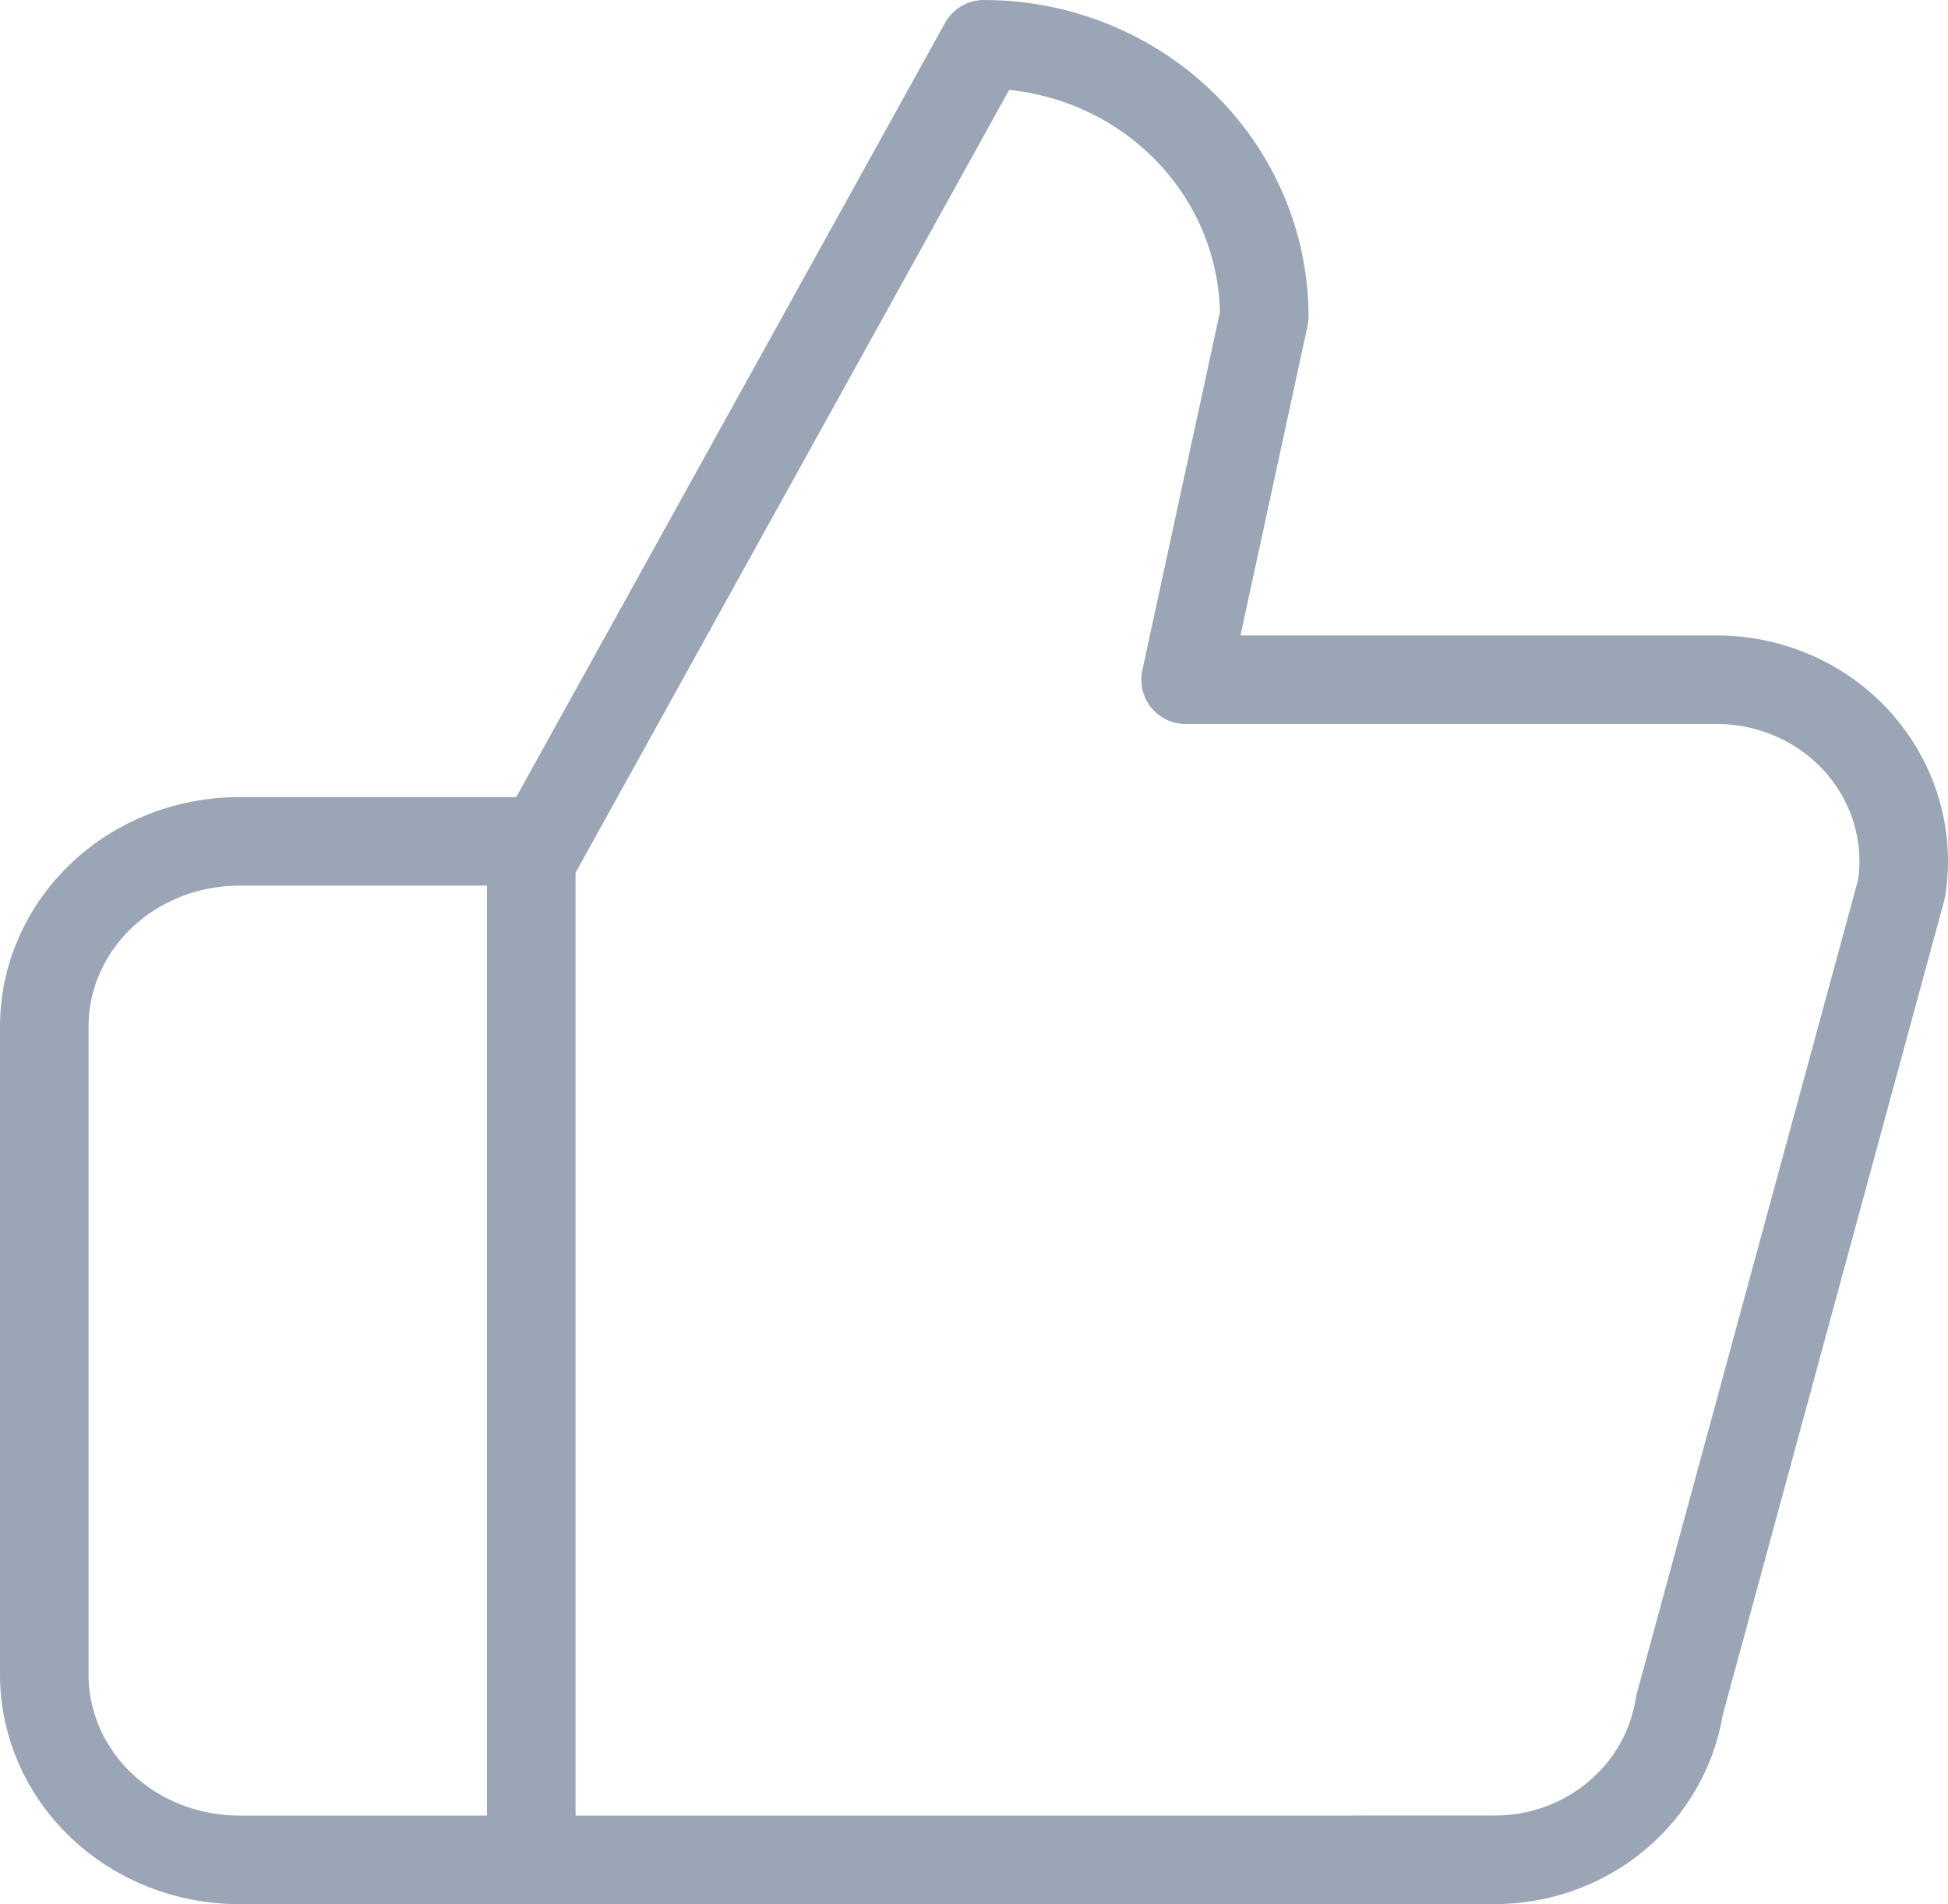
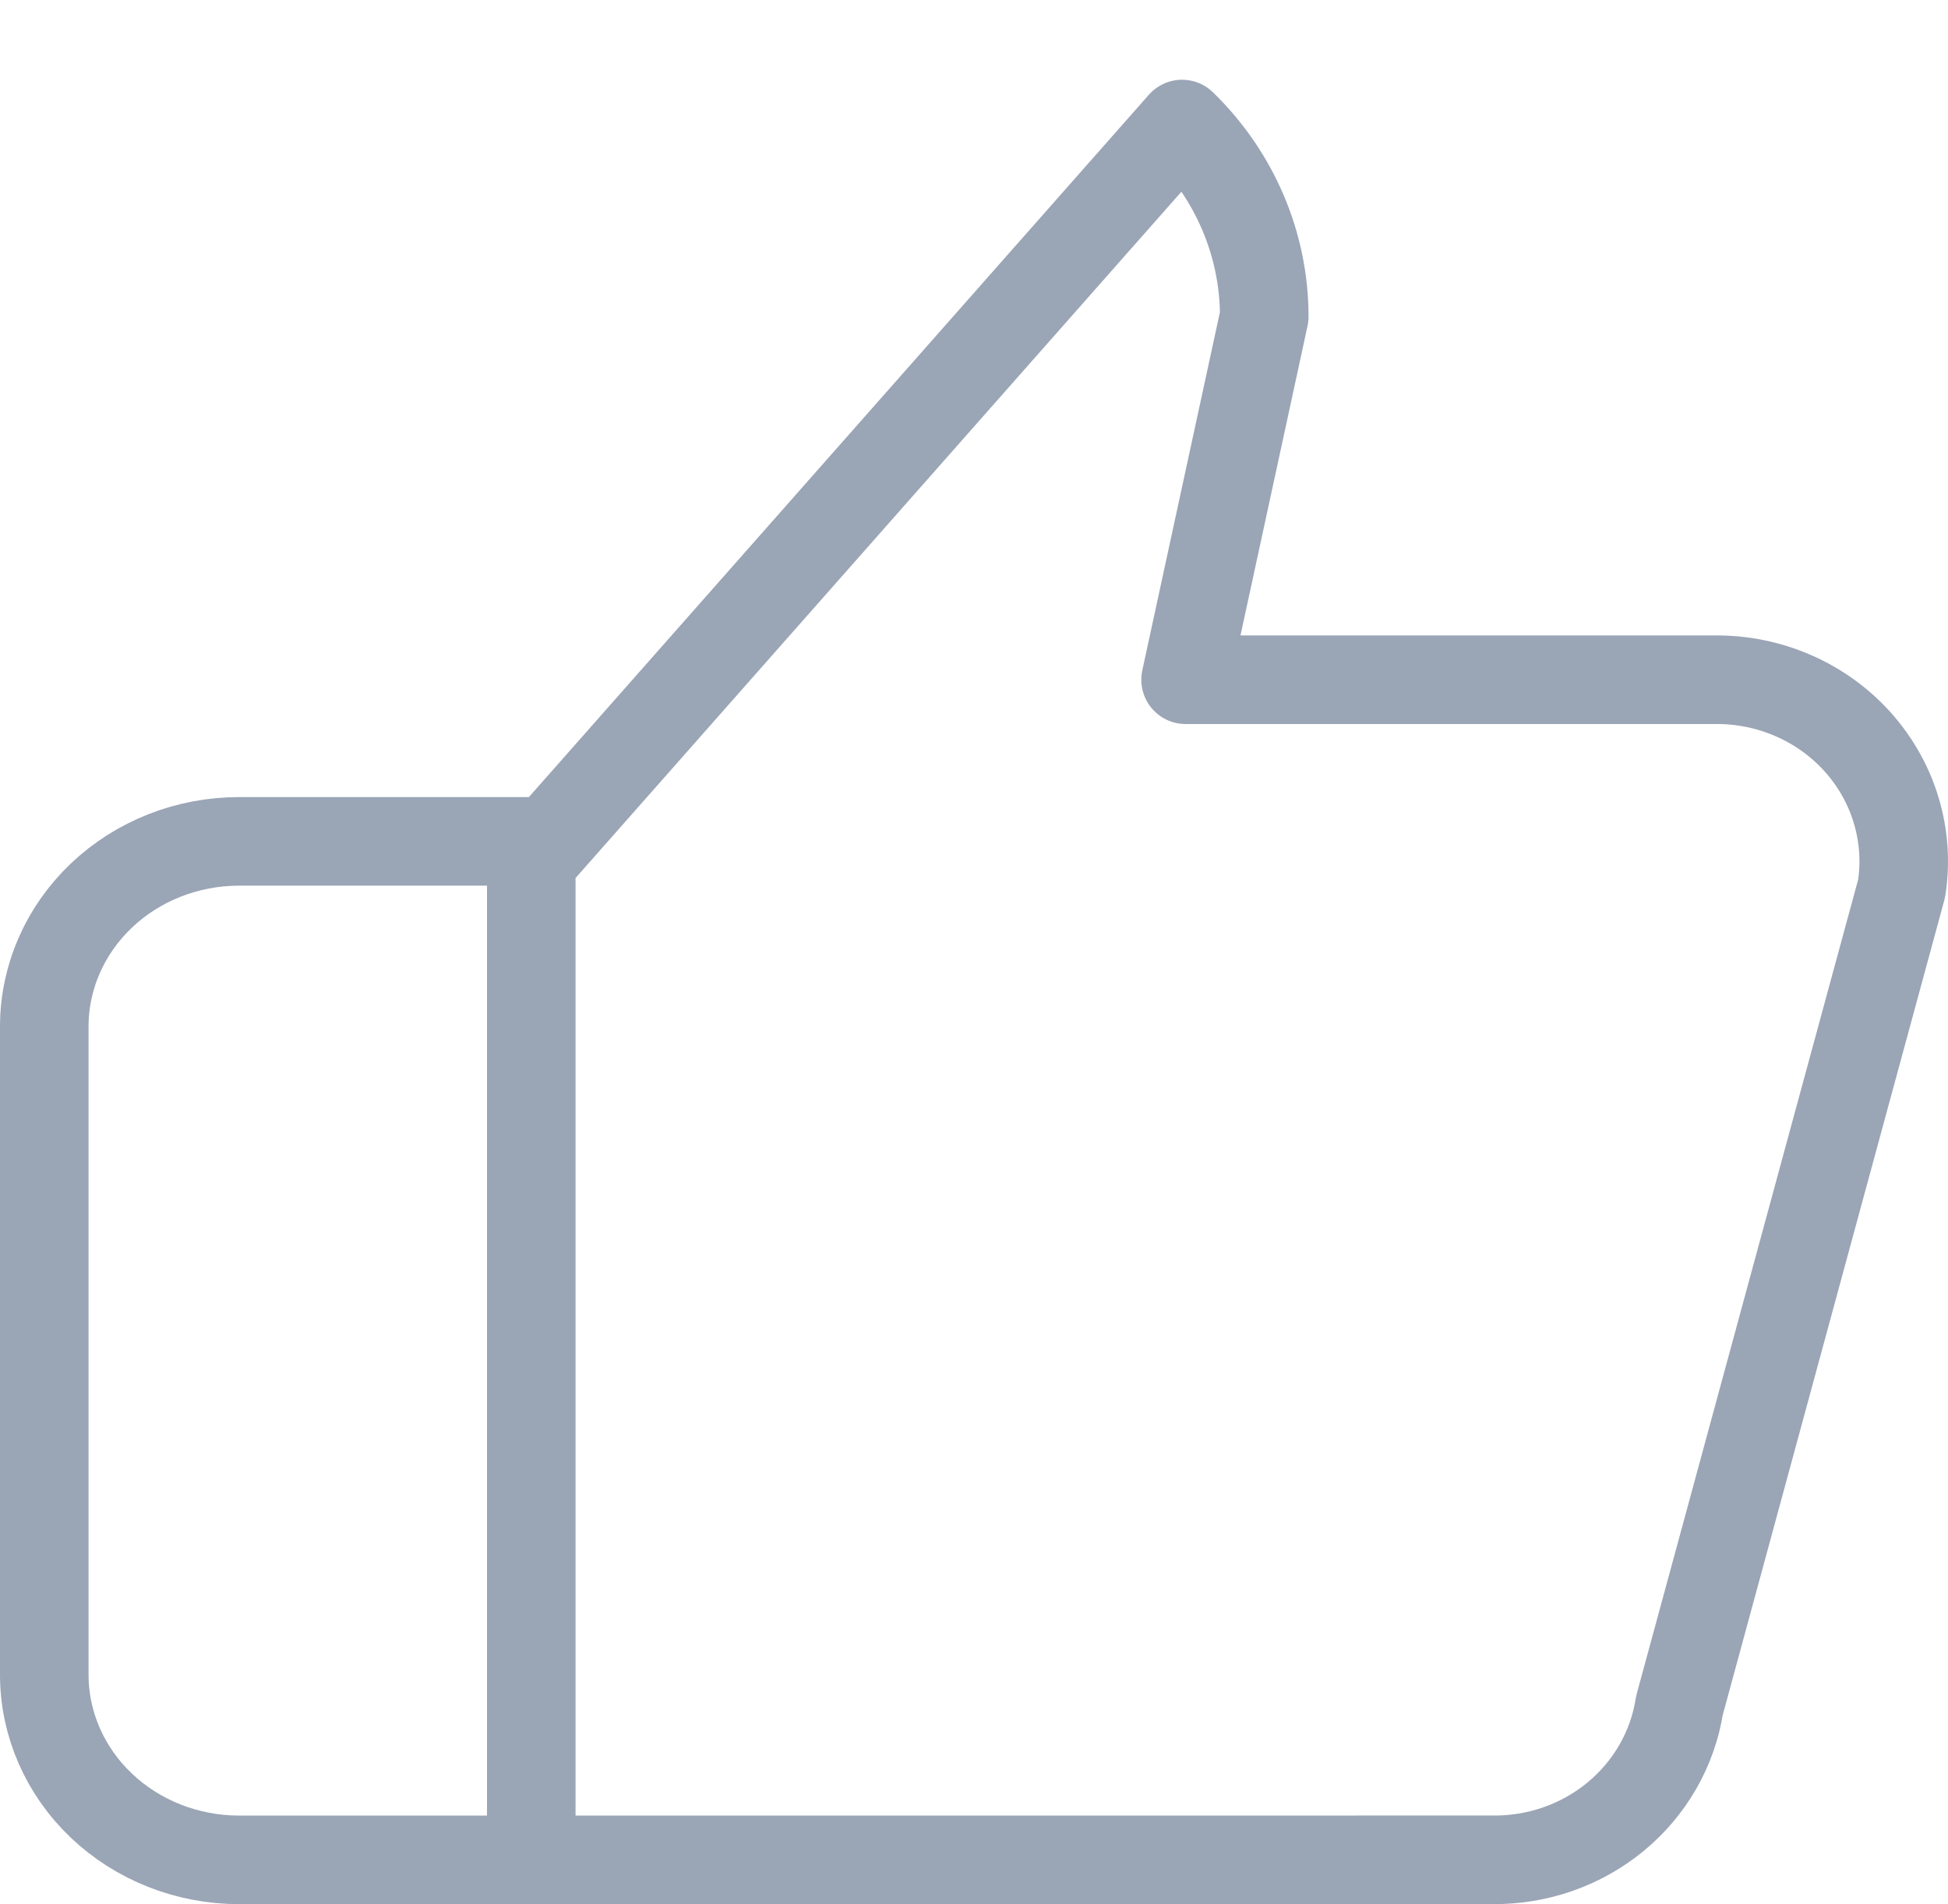
<svg xmlns="http://www.w3.org/2000/svg" width="44px" height="43px" viewBox="0 0 44 43" version="1.1">
  <title>Shape</title>
  <desc>Created with Sketch.</desc>
  <g id="Page-1" stroke="none" stroke-width="1" fill="none" fill-rule="evenodd" stroke-linecap="round" stroke-linejoin="round">
    <g id="thumbsup" transform="translate(-36, 1)" stroke="#9AA5B6" stroke-width="2">
-       <path d="M48,41 L41.4,41 C40.233,41 39.114,40.559 38.289,39.775 C37.464,38.991 37,37.927 37,36.818 L37,22.182 C37,21.073 37.464,20.009 38.289,19.225 C39.114,18.441 40.233,18 41.4,18 L48,18 L48,41 Z M62.779,14.35 L64.556,6.15 C64.556,4.519 63.888,2.955 62.7,1.801 C61.513,0.648 59.902,0 58.222,0 L48,18.45 L48,41 L69.711,40.999 C70.73,41.011 71.718,40.664 72.494,40.024 C73.27,39.383 73.781,38.492 73.934,37.515 L78.952,19.065 C79.044,18.477 79.003,17.877 78.832,17.306 C78.662,16.736 78.365,16.208 77.964,15.759 C77.562,15.311 77.065,14.952 76.506,14.709 C75.948,14.466 75.342,14.343 74.73,14.35 L62.779,14.35 Z" id="Shape" />
+       <path d="M48,41 L41.4,41 C40.233,41 39.114,40.559 38.289,39.775 C37.464,38.991 37,37.927 37,36.818 L37,22.182 C37,21.073 37.464,20.009 38.289,19.225 C39.114,18.441 40.233,18 41.4,18 L48,18 L48,41 Z M62.779,14.35 L64.556,6.15 C64.556,4.519 63.888,2.955 62.7,1.801 L48,18.45 L48,41 L69.711,40.999 C70.73,41.011 71.718,40.664 72.494,40.024 C73.27,39.383 73.781,38.492 73.934,37.515 L78.952,19.065 C79.044,18.477 79.003,17.877 78.832,17.306 C78.662,16.736 78.365,16.208 77.964,15.759 C77.562,15.311 77.065,14.952 76.506,14.709 C75.948,14.466 75.342,14.343 74.73,14.35 L62.779,14.35 Z" id="Shape" />
    </g>
  </g>
</svg>